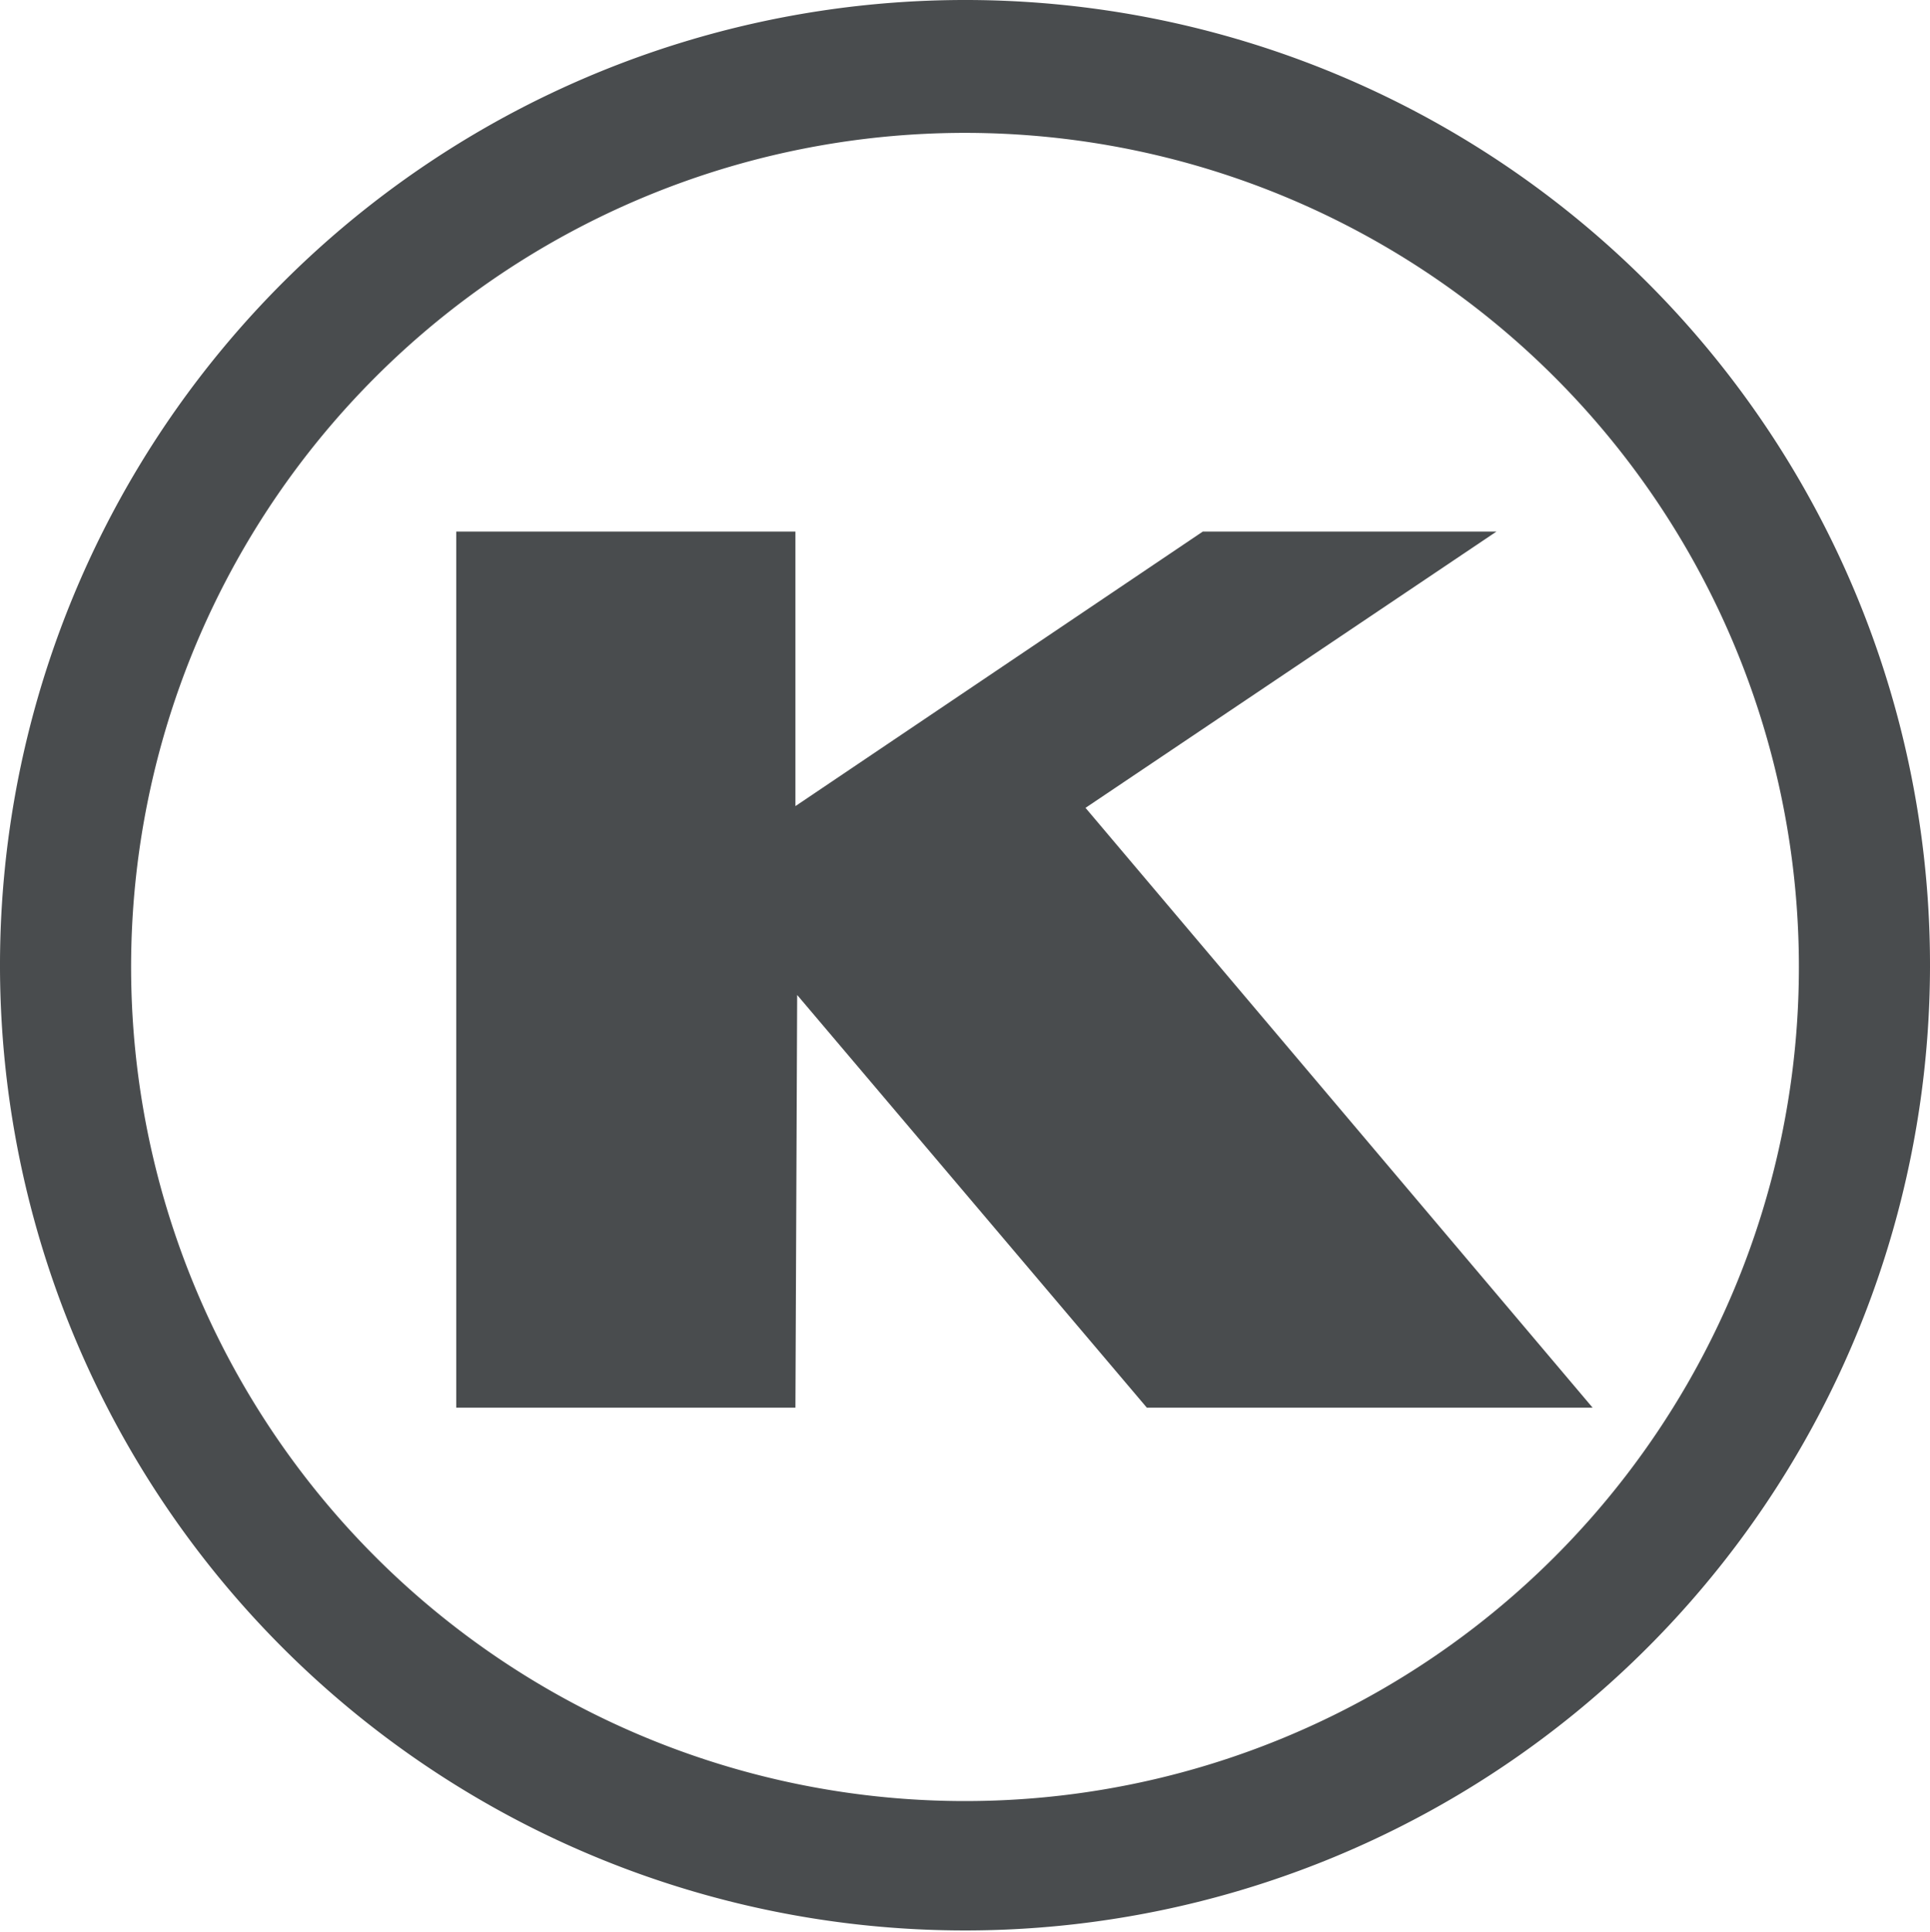
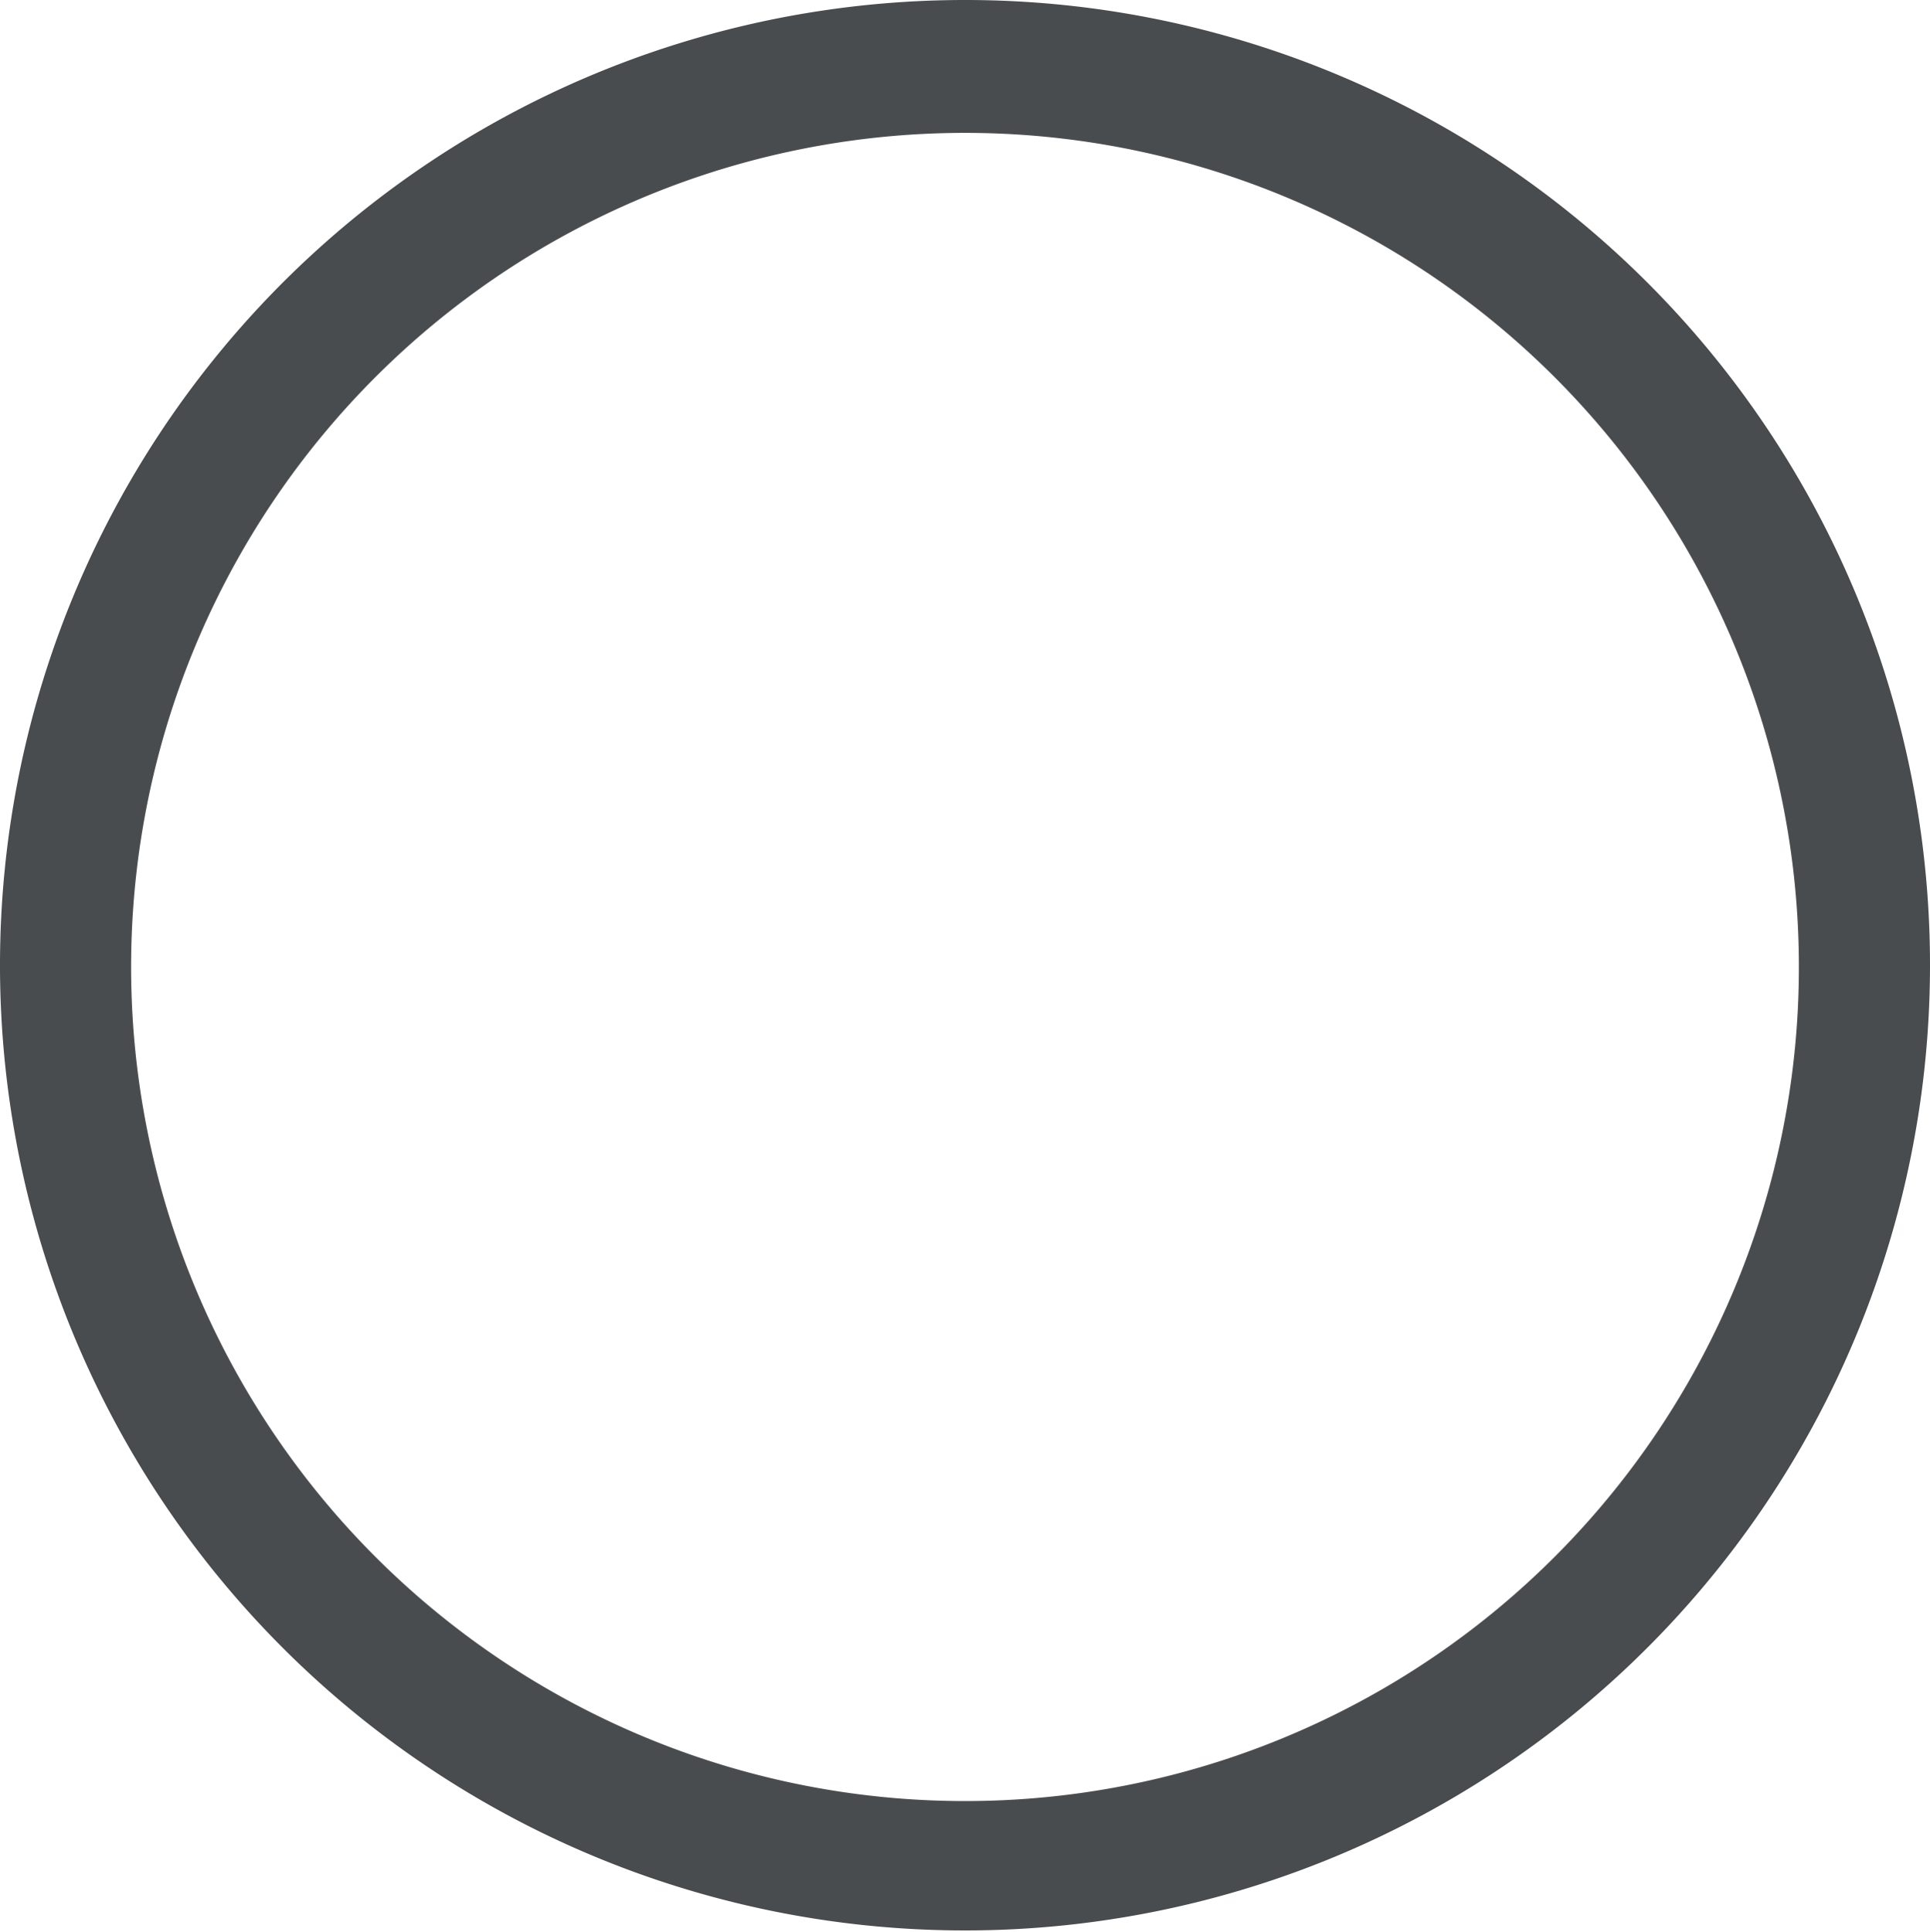
<svg xmlns="http://www.w3.org/2000/svg" width="73" height="73.066" viewBox="0 0 73 73.066">
  <g transform="translate(-0.7 -0.6)">
    <path d="M73.7,37.166A36.5,36.5,0,1,1,37.2.6,36.488,36.488,0,0,1,73.7,37.166Zm-4.959,0A31.541,31.541,0,1,0,37.2,68.707,31.536,31.536,0,0,0,68.741,37.166Z" fill="#494c4e" />
-     <path d="M52.919,64.128H69.78L50.6,41.447,66.143,31H55.035L39.628,41.381V31H26.8V64.128H39.628l.066-15.605Z" transform="translate(-8.842 -10.298)" fill="#494c4e" />
  </g>
</svg>